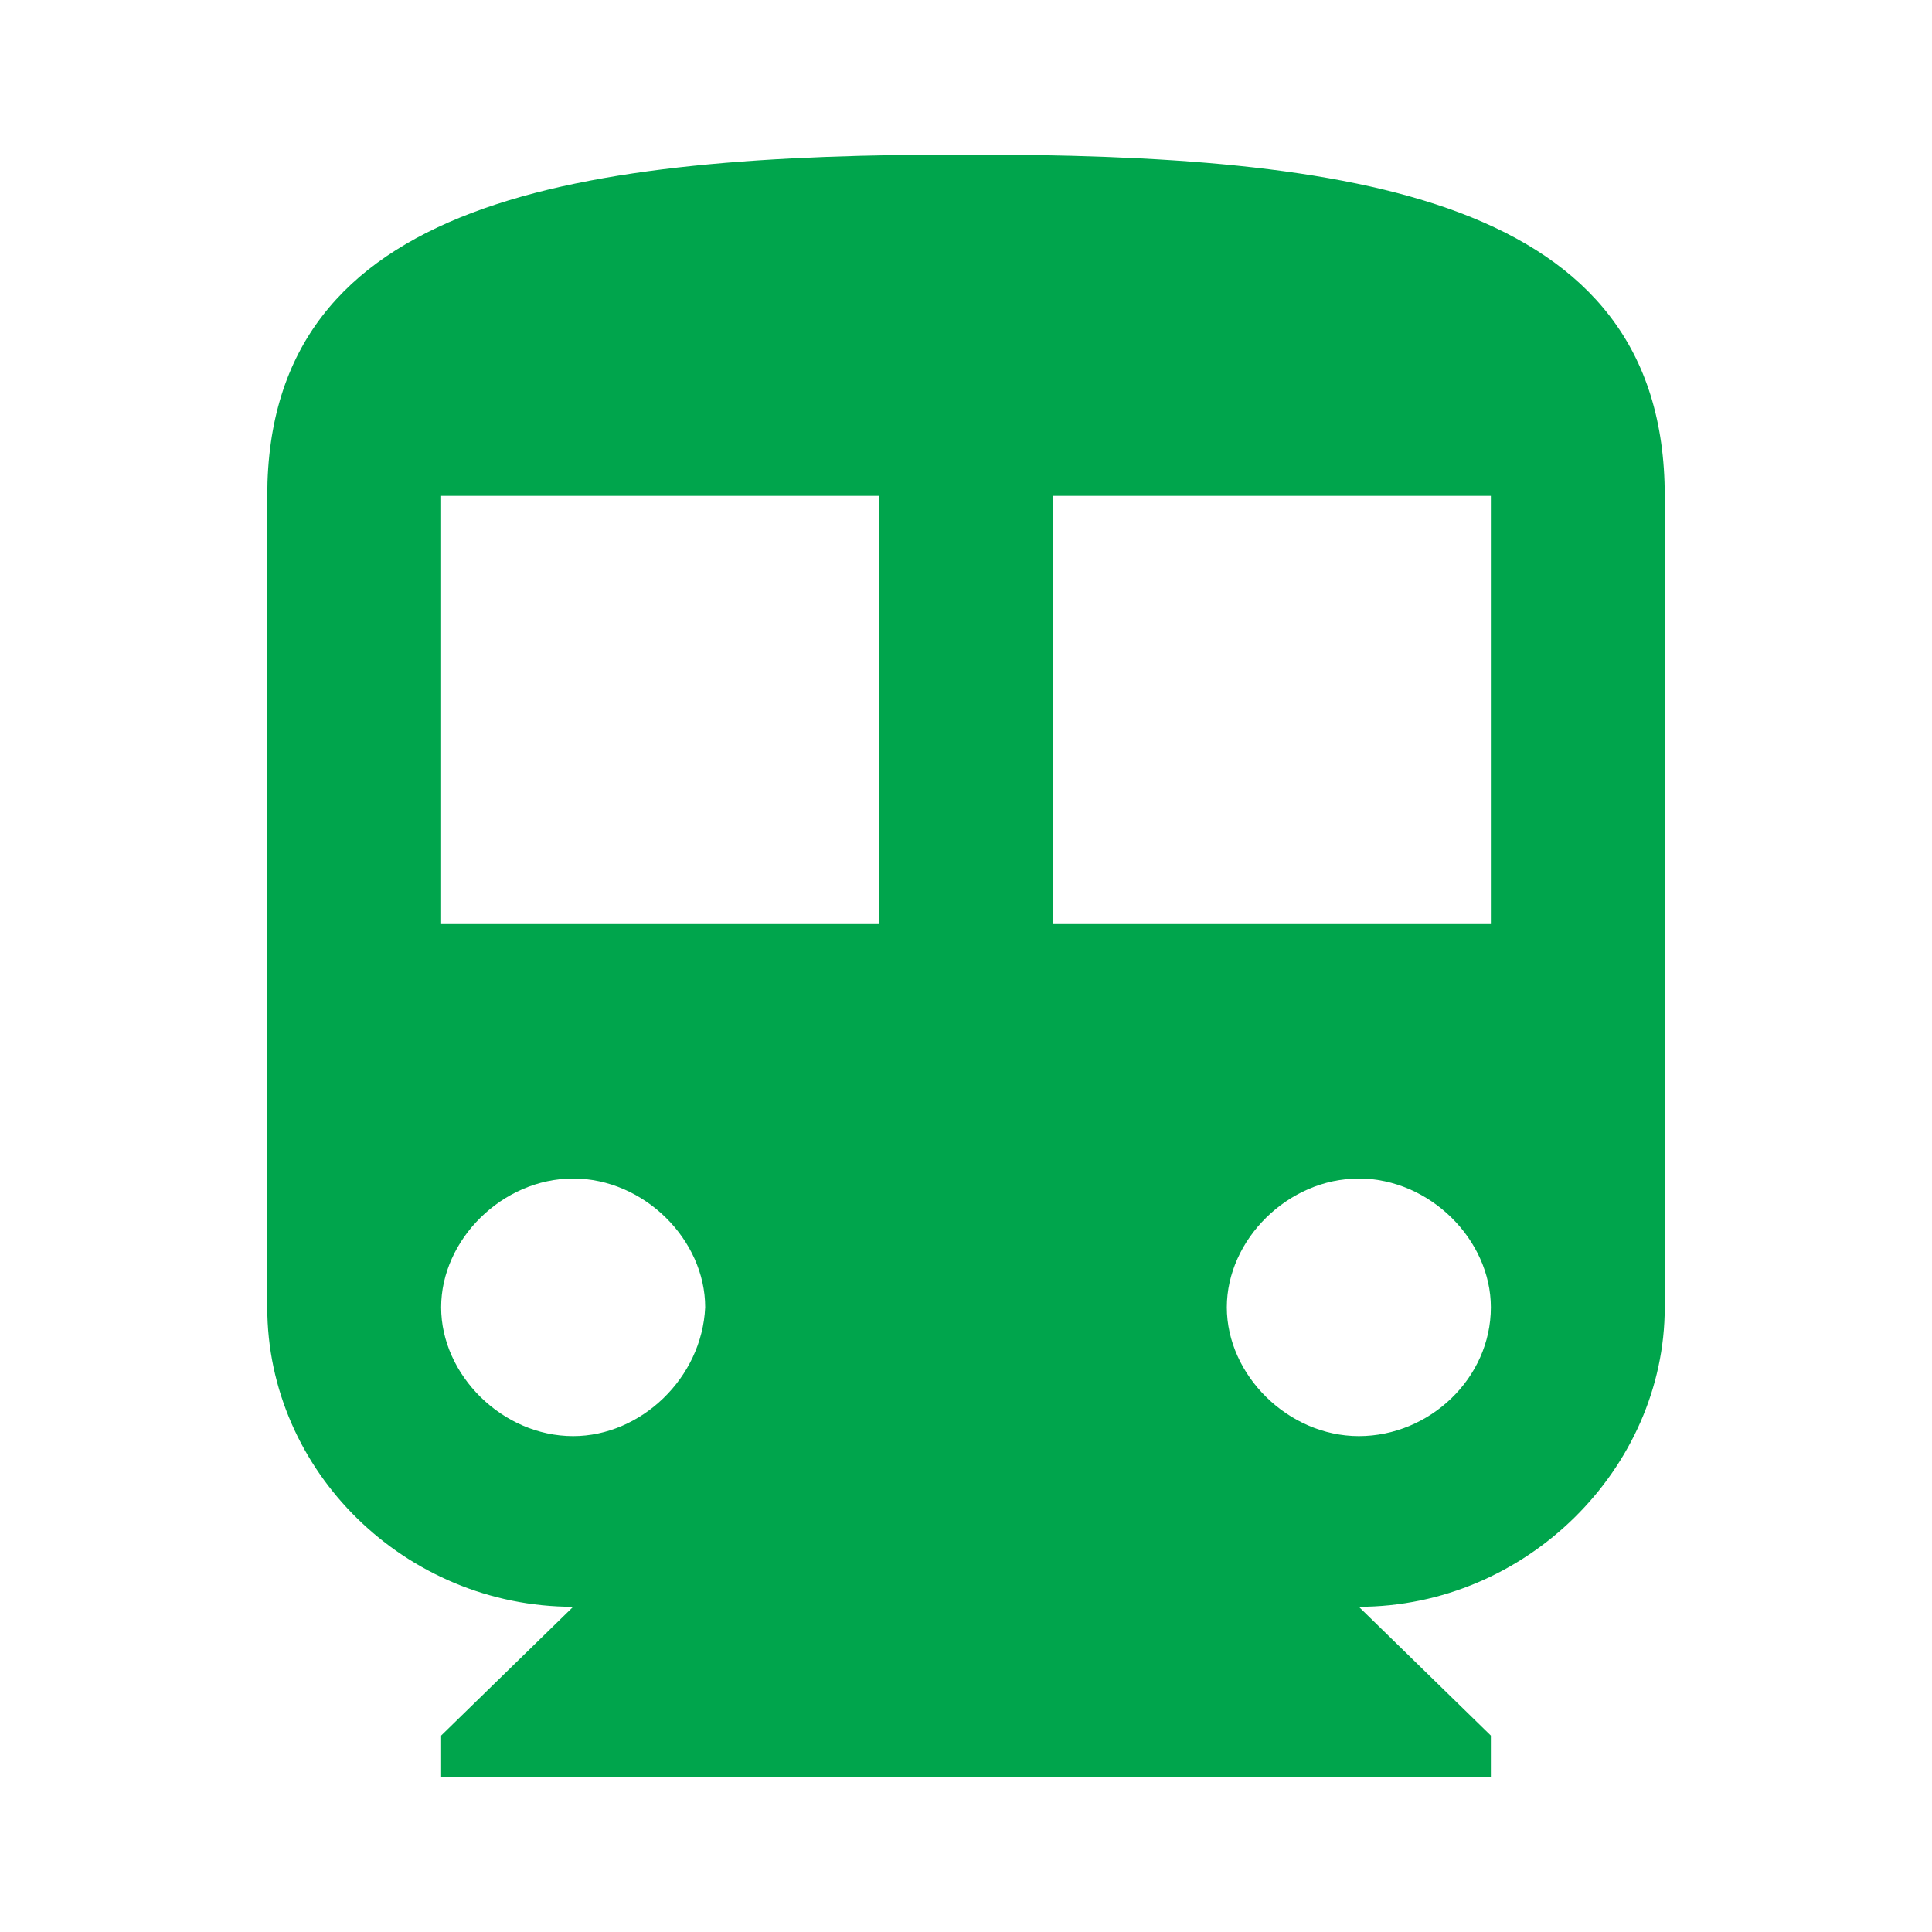
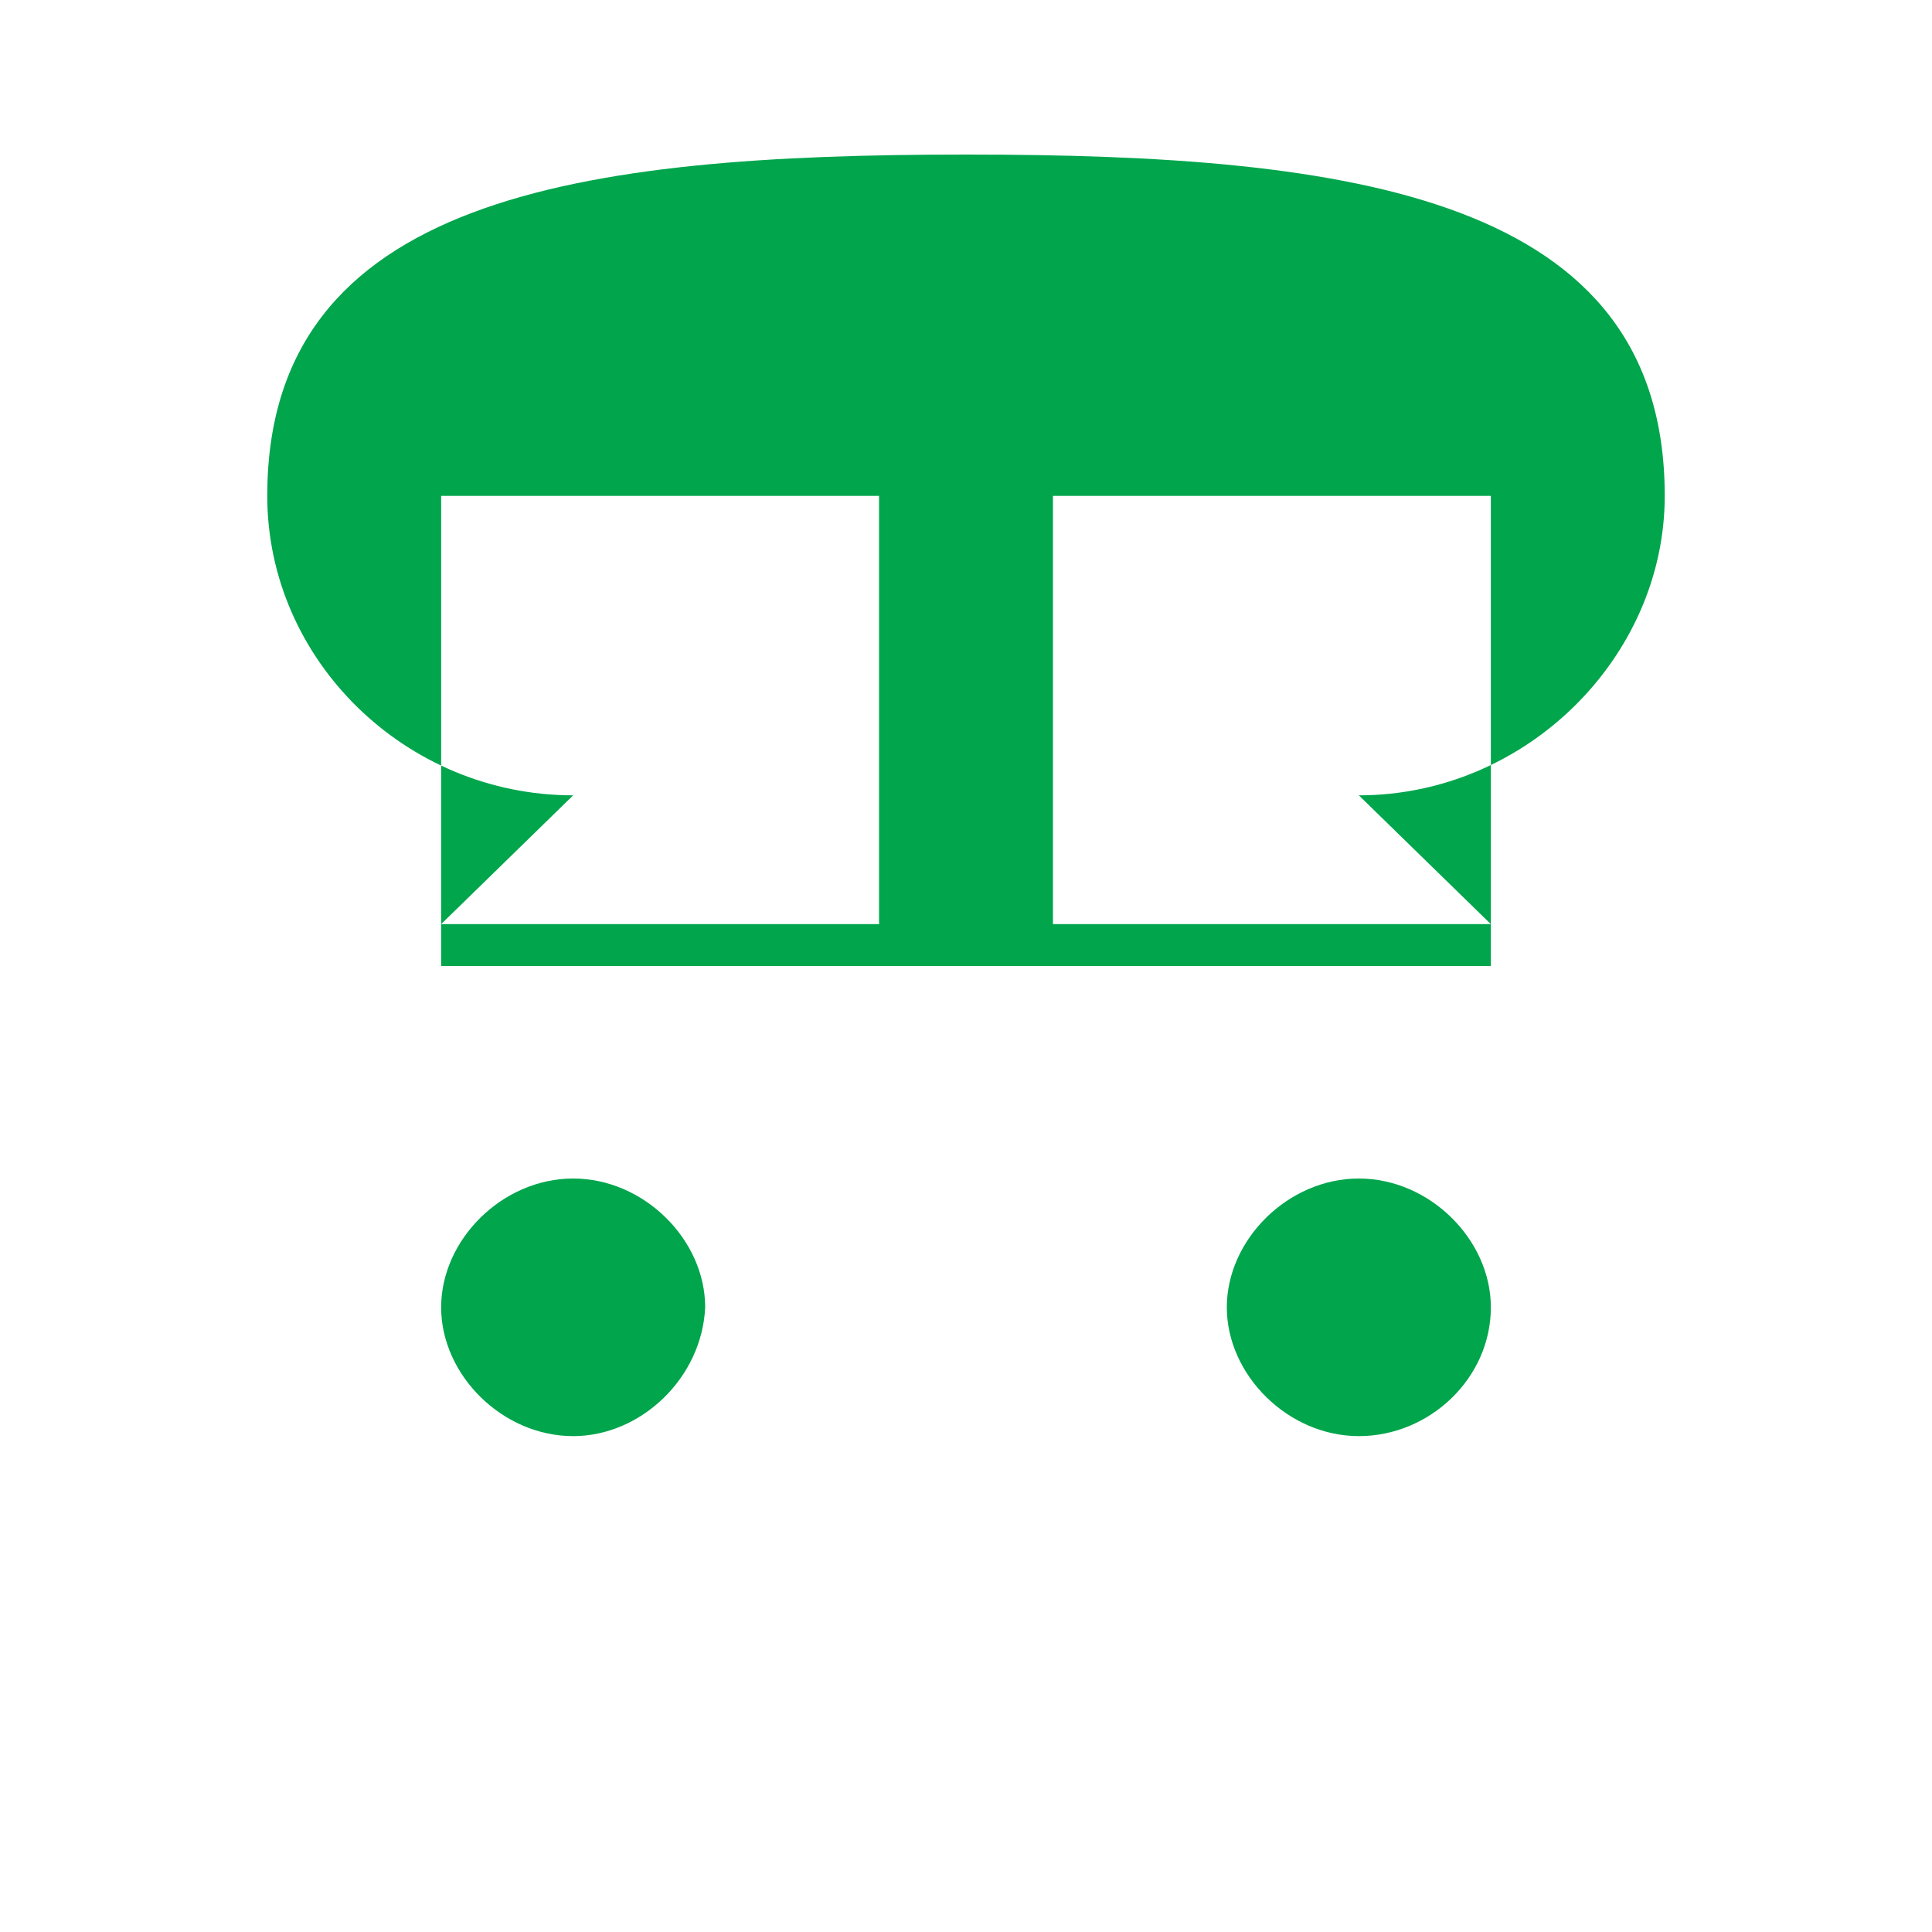
<svg xmlns="http://www.w3.org/2000/svg" version="1.1" id="Layer_1" x="0px" y="0px" viewBox="0 0 60 60" enable-background="new 0 0 60 60" xml:space="preserve">
  <g id="Forma_1_4_">
    <g>
-       <path fill-rule="evenodd" clip-rule="evenodd" fill="#00A54C" d="M30,4.8C18,4.8,8.3,6.1,8.3,15.4v25.2c0,5.1,4.3,9.3,9.5,9.3    l-4.1,4v1.3h32.6v-1.3l-4.1-4c5.2,0,9.5-4.3,9.5-9.3V15.4C51.7,6.1,42,4.8,30,4.8z M17.8,44.6c-2.2,0-4.1-1.9-4.1-4    c0-2.1,1.9-4,4.1-4c2.2,0,4.1,1.9,4.1,4C21.8,42.8,19.9,44.6,17.8,44.6z M27.3,28.7H13.7V15.4h13.6V28.7z M42.2,44.6    c-2.2,0-4.1-1.9-4.1-4c0-2.1,1.9-4,4.1-4c2.2,0,4.1,1.9,4.1,4C46.3,42.8,44.4,44.6,42.2,44.6z M46.3,28.7H32.7V15.4h13.6V28.7z" />
+       <path fill-rule="evenodd" clip-rule="evenodd" fill="#00A54C" d="M30,4.8C18,4.8,8.3,6.1,8.3,15.4c0,5.1,4.3,9.3,9.5,9.3    l-4.1,4v1.3h32.6v-1.3l-4.1-4c5.2,0,9.5-4.3,9.5-9.3V15.4C51.7,6.1,42,4.8,30,4.8z M17.8,44.6c-2.2,0-4.1-1.9-4.1-4    c0-2.1,1.9-4,4.1-4c2.2,0,4.1,1.9,4.1,4C21.8,42.8,19.9,44.6,17.8,44.6z M27.3,28.7H13.7V15.4h13.6V28.7z M42.2,44.6    c-2.2,0-4.1-1.9-4.1-4c0-2.1,1.9-4,4.1-4c2.2,0,4.1,1.9,4.1,4C46.3,42.8,44.4,44.6,42.2,44.6z M46.3,28.7H32.7V15.4h13.6V28.7z" />
    </g>
  </g>
</svg>